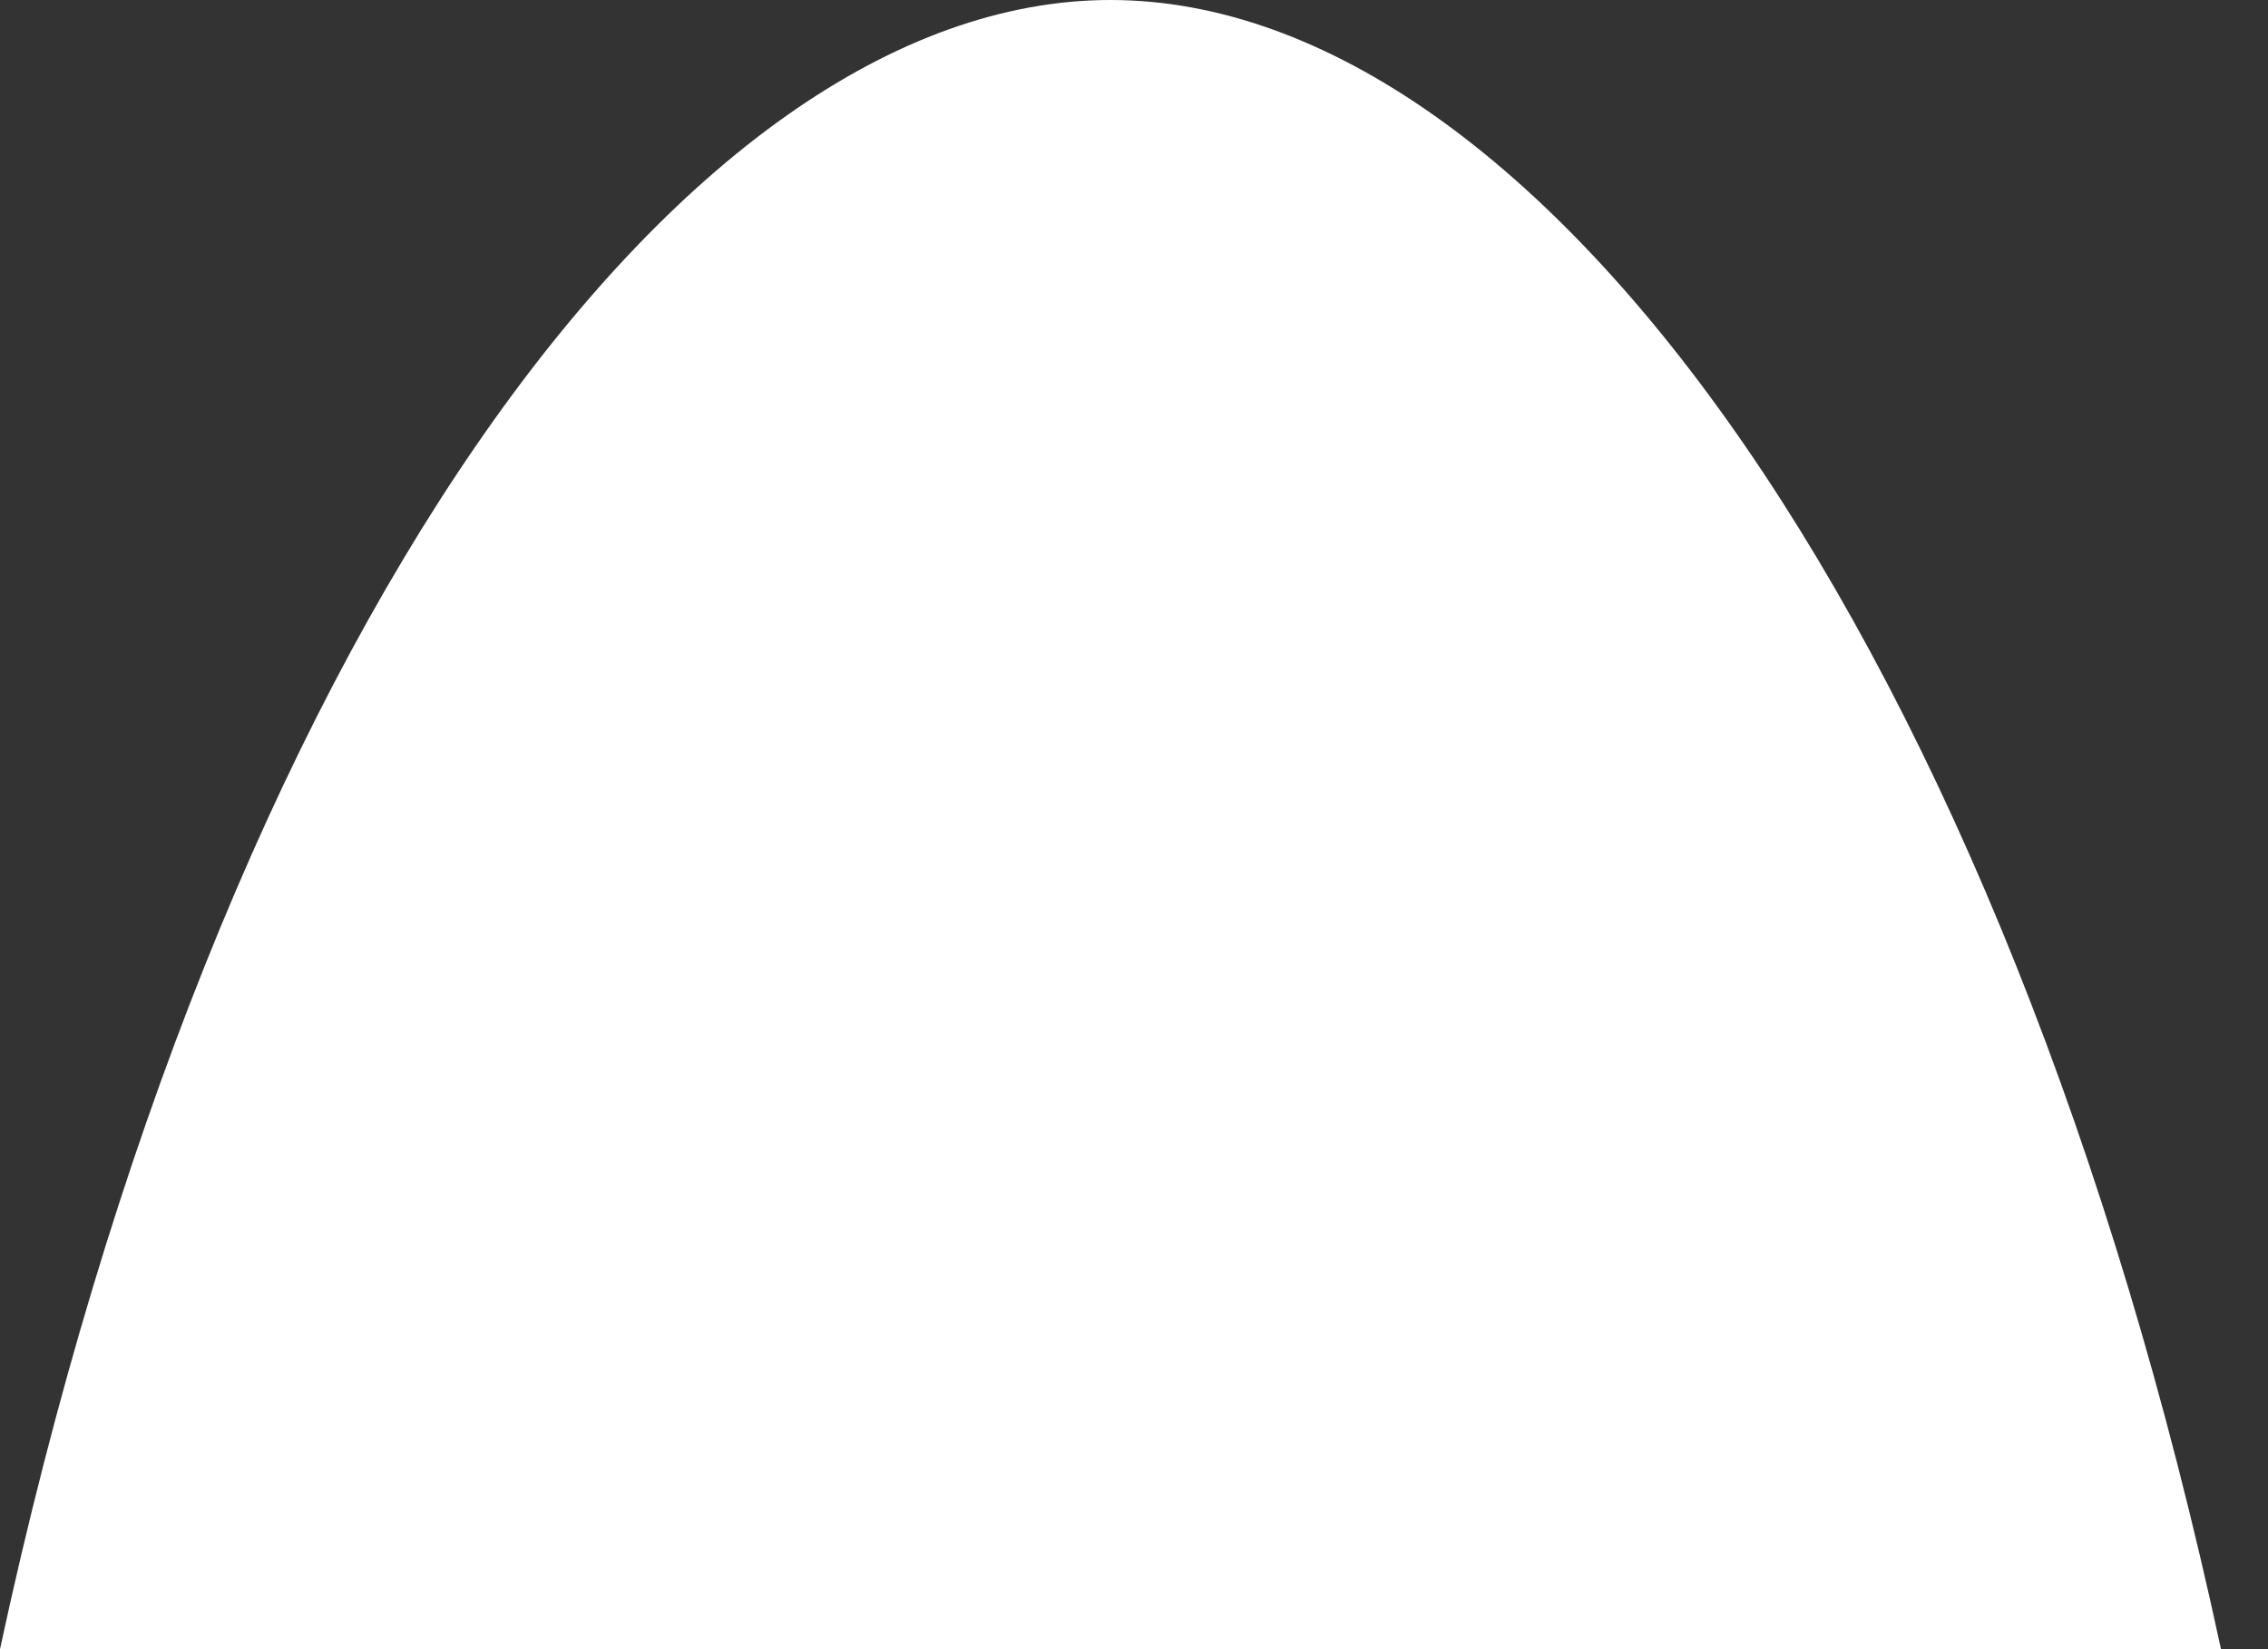
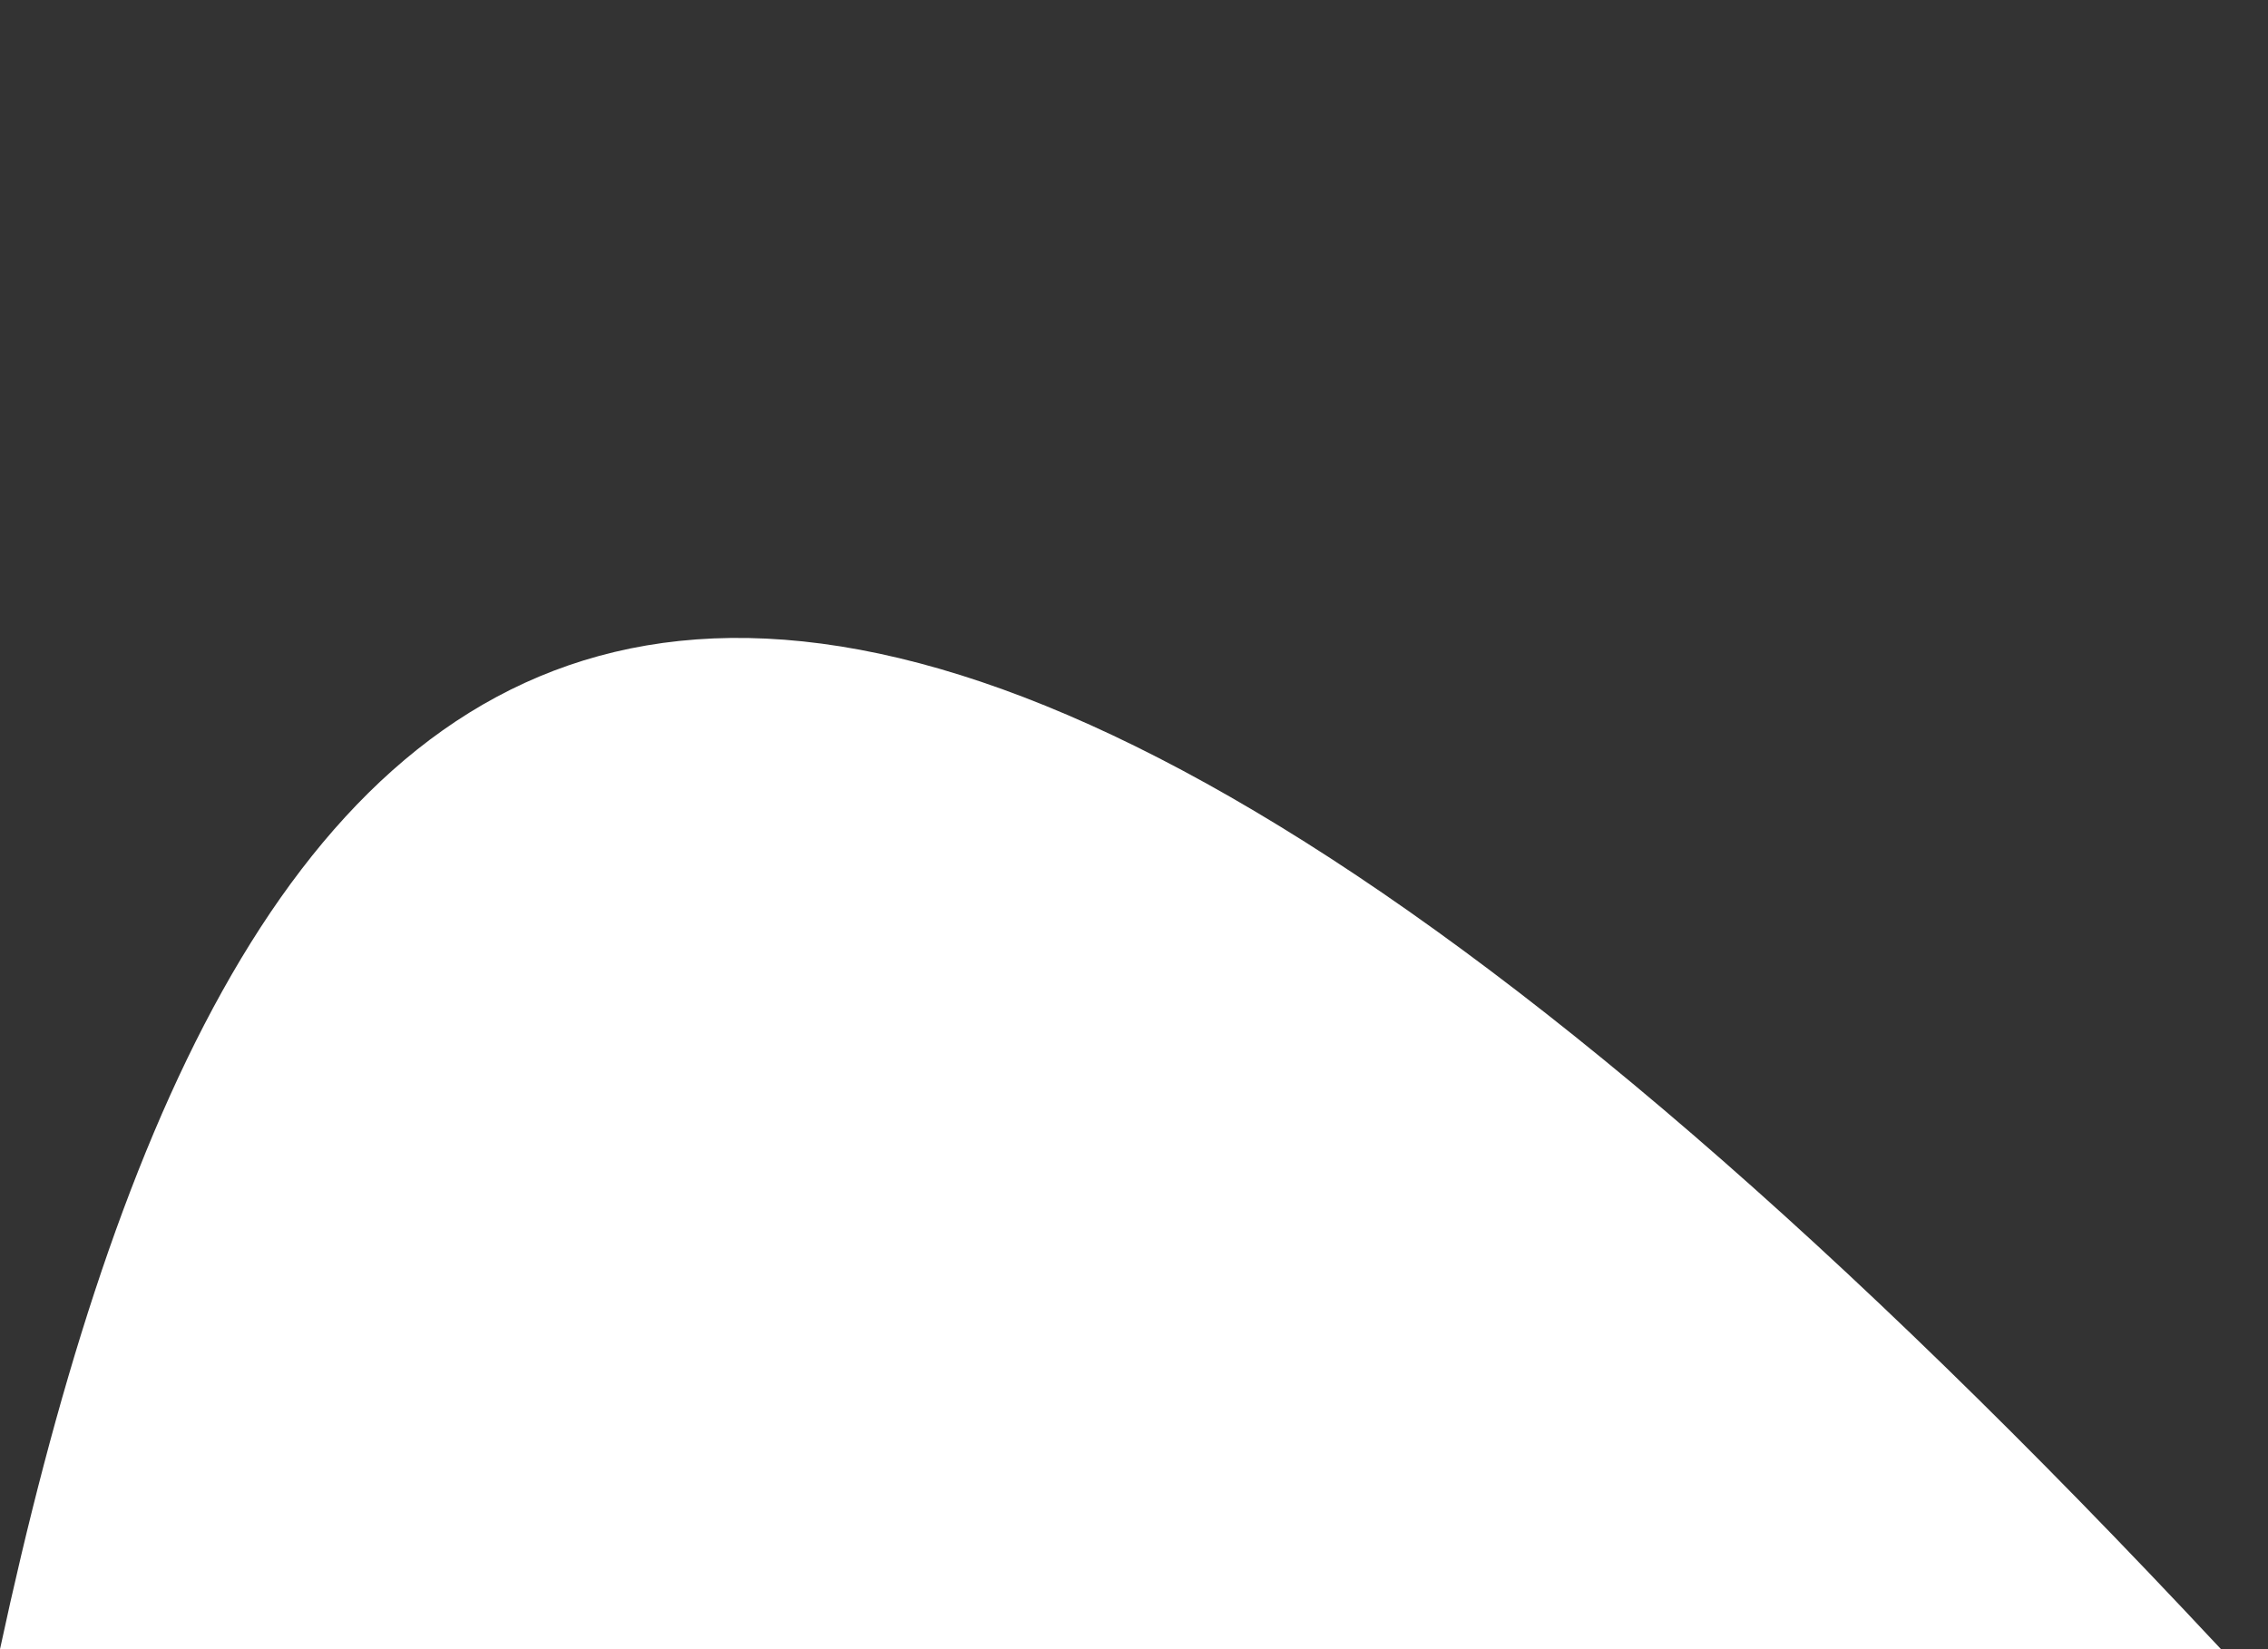
<svg xmlns="http://www.w3.org/2000/svg" fill="none" height="100%" overflow="visible" preserveAspectRatio="none" style="display: block;" viewBox="0 0 11 8" width="100%">
  <rect x="0" y="0" width="11" height="8" fill="#333333" stroke="none" />
-   <path d="M10.772 8C9.717 3.1 7.467 0 5.386 0C3.305 0 1.055 3.1 0 8H10.772Z" fill="white" id="Vector" />
+   <path d="M10.772 8C3.305 0 1.055 3.1 0 8H10.772Z" fill="white" id="Vector" />
</svg>